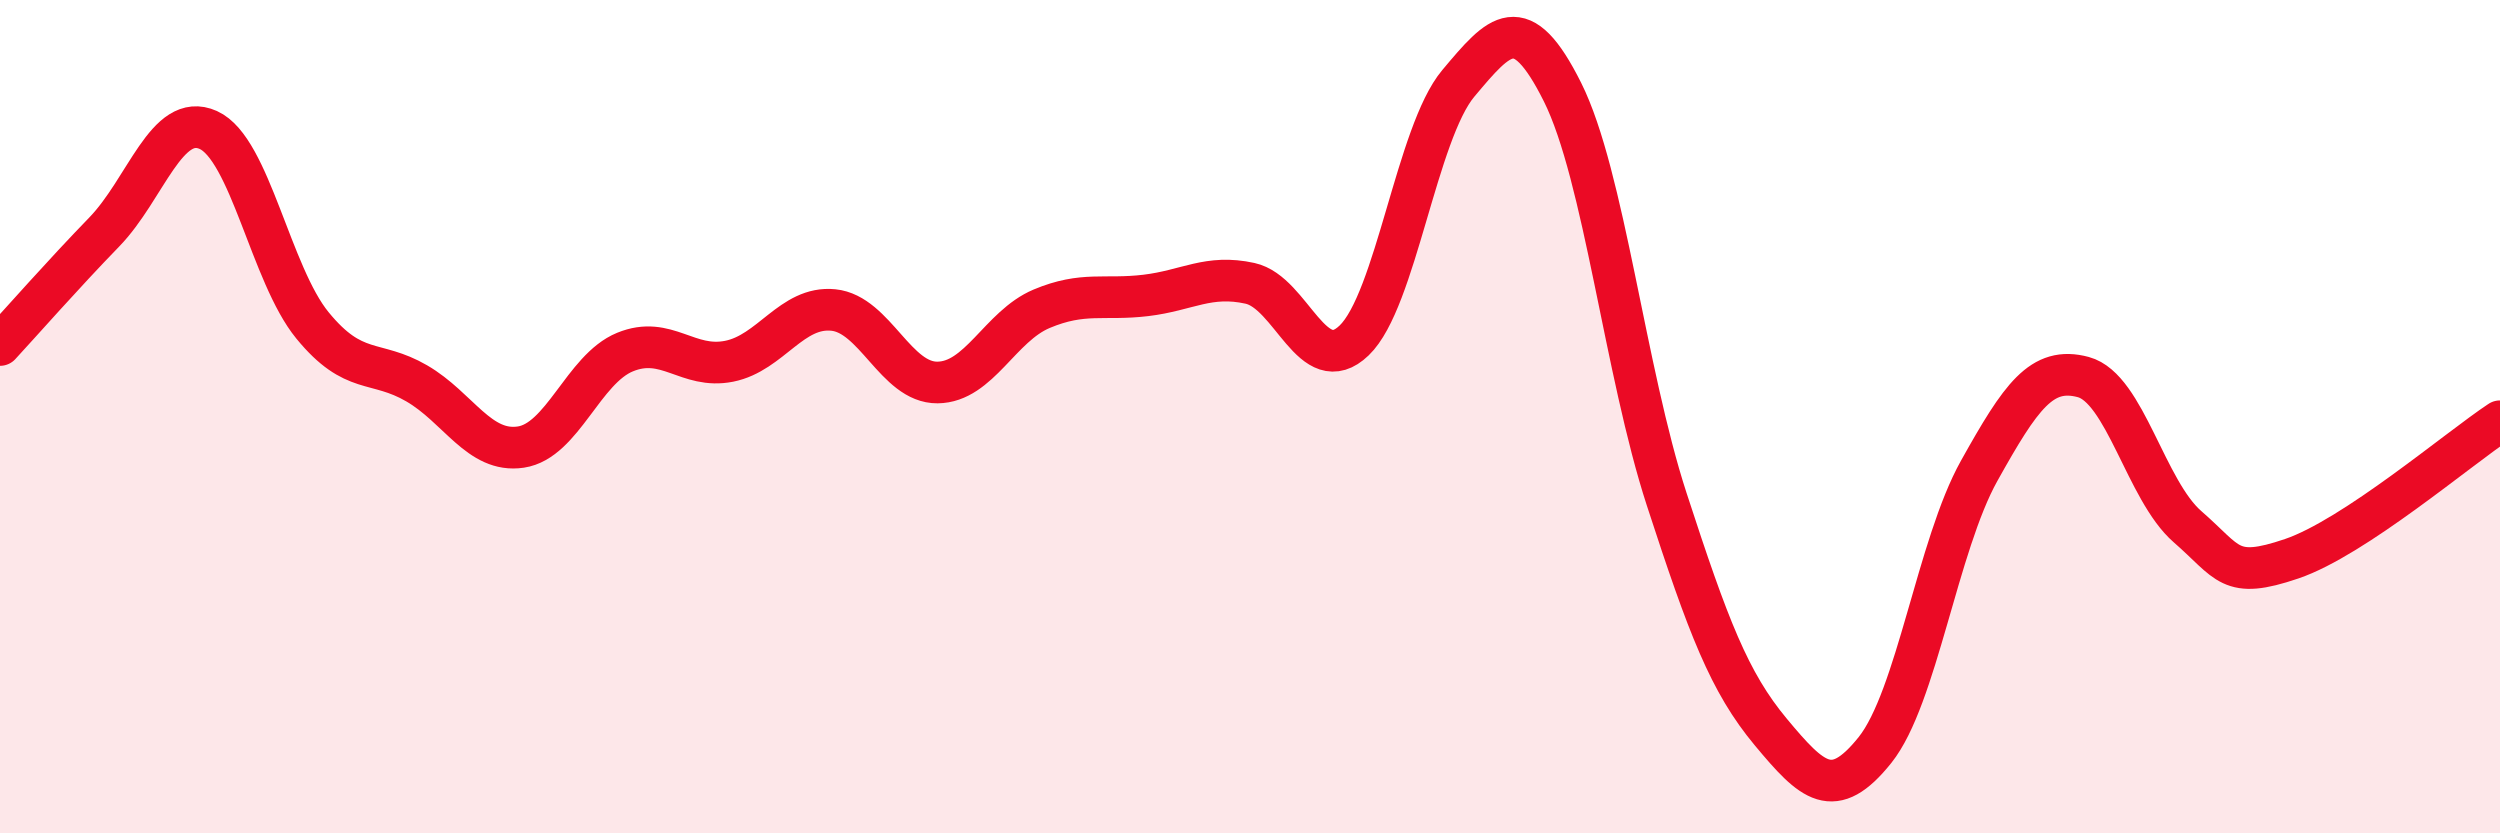
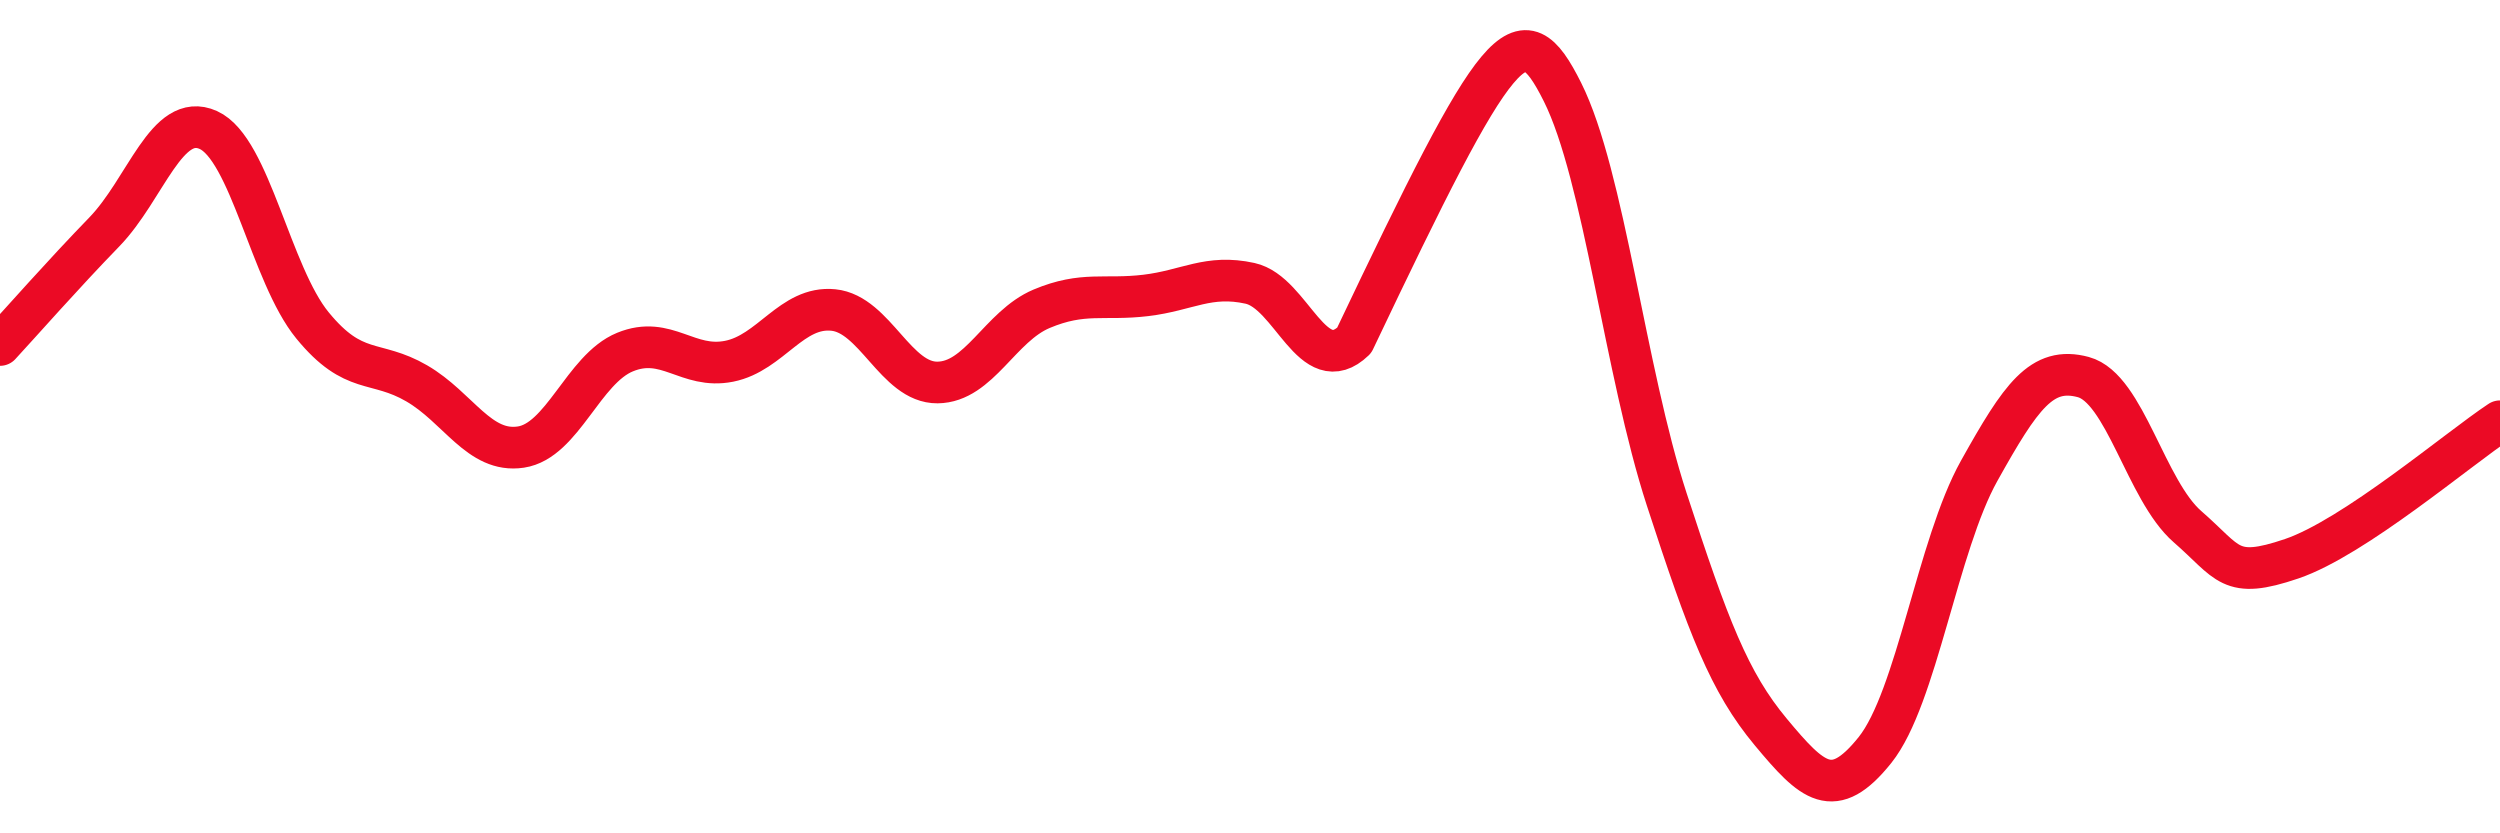
<svg xmlns="http://www.w3.org/2000/svg" width="60" height="20" viewBox="0 0 60 20">
-   <path d="M 0,8.28 C 0.5,7.74 1.5,6.6 2.5,5.57 C 3.5,4.54 4,2.67 5,3.12 C 6,3.57 6.5,6.59 7.5,7.81 C 8.5,9.03 9,8.62 10,9.2 C 11,9.78 11.5,10.88 12.5,10.73 C 13.5,10.58 14,8.86 15,8.45 C 16,8.04 16.5,8.87 17.5,8.67 C 18.5,8.47 19,7.34 20,7.44 C 21,7.54 21.5,9.19 22.5,9.18 C 23.5,9.17 24,7.83 25,7.41 C 26,6.99 26.5,7.21 27.5,7.09 C 28.5,6.97 29,6.58 30,6.8 C 31,7.02 31.5,9.13 32.5,8.17 C 33.5,7.21 34,3.19 35,2 C 36,0.81 36.5,0.21 37.5,2.21 C 38.5,4.21 39,8.91 40,11.98 C 41,15.05 41.5,16.37 42.5,17.57 C 43.5,18.77 44,19.25 45,18 C 46,16.75 46.5,13.09 47.5,11.3 C 48.5,9.51 49,8.78 50,9.05 C 51,9.32 51.5,11.77 52.5,12.64 C 53.5,13.51 53.5,13.92 55,13.41 C 56.5,12.9 59,10.77 60,10.11L60 20L0 20Z" fill="#EB0A25" opacity="0.1" stroke-linecap="round" stroke-linejoin="round" />
-   <path d="M 0,8.28 C 0.5,7.74 1.5,6.6 2.5,5.57 C 3.5,4.54 4,2.67 5,3.12 C 6,3.57 6.5,6.59 7.5,7.81 C 8.5,9.03 9,8.62 10,9.2 C 11,9.78 11.5,10.88 12.5,10.73 C 13.5,10.58 14,8.86 15,8.45 C 16,8.04 16.5,8.87 17.5,8.67 C 18.5,8.47 19,7.34 20,7.44 C 21,7.54 21.5,9.19 22.5,9.18 C 23.5,9.17 24,7.83 25,7.41 C 26,6.99 26.5,7.21 27.5,7.09 C 28.5,6.97 29,6.58 30,6.8 C 31,7.02 31.5,9.13 32.5,8.17 C 33.5,7.21 34,3.19 35,2 C 36,0.81 36.5,0.21 37.5,2.21 C 38.5,4.21 39,8.91 40,11.98 C 41,15.05 41.5,16.37 42.5,17.57 C 43.5,18.77 44,19.25 45,18 C 46,16.75 46.5,13.09 47.5,11.3 C 48.5,9.51 49,8.78 50,9.05 C 51,9.32 51.5,11.77 52.5,12.64 C 53.5,13.51 53.5,13.92 55,13.41 C 56.5,12.9 59,10.77 60,10.11" stroke="#EB0A25" stroke-width="1" fill="none" stroke-linecap="round" stroke-linejoin="round" />
+   <path d="M 0,8.28 C 0.5,7.74 1.5,6.6 2.5,5.57 C 3.5,4.54 4,2.67 5,3.12 C 6,3.57 6.5,6.59 7.5,7.81 C 8.5,9.03 9,8.62 10,9.2 C 11,9.78 11.5,10.88 12.5,10.73 C 13.5,10.58 14,8.86 15,8.45 C 16,8.04 16.5,8.87 17.5,8.67 C 18.5,8.47 19,7.34 20,7.44 C 21,7.54 21.5,9.19 22.5,9.18 C 23.5,9.17 24,7.83 25,7.41 C 26,6.99 26.5,7.21 27.5,7.09 C 28.5,6.97 29,6.58 30,6.8 C 31,7.02 31.5,9.13 32.5,8.17 C 36,0.81 36.5,0.21 37.5,2.21 C 38.5,4.21 39,8.91 40,11.98 C 41,15.05 41.5,16.37 42.5,17.57 C 43.5,18.77 44,19.25 45,18 C 46,16.75 46.5,13.09 47.5,11.3 C 48.5,9.51 49,8.78 50,9.05 C 51,9.32 51.5,11.77 52.5,12.64 C 53.5,13.51 53.5,13.92 55,13.41 C 56.5,12.9 59,10.77 60,10.11" stroke="#EB0A25" stroke-width="1" fill="none" stroke-linecap="round" stroke-linejoin="round" />
</svg>